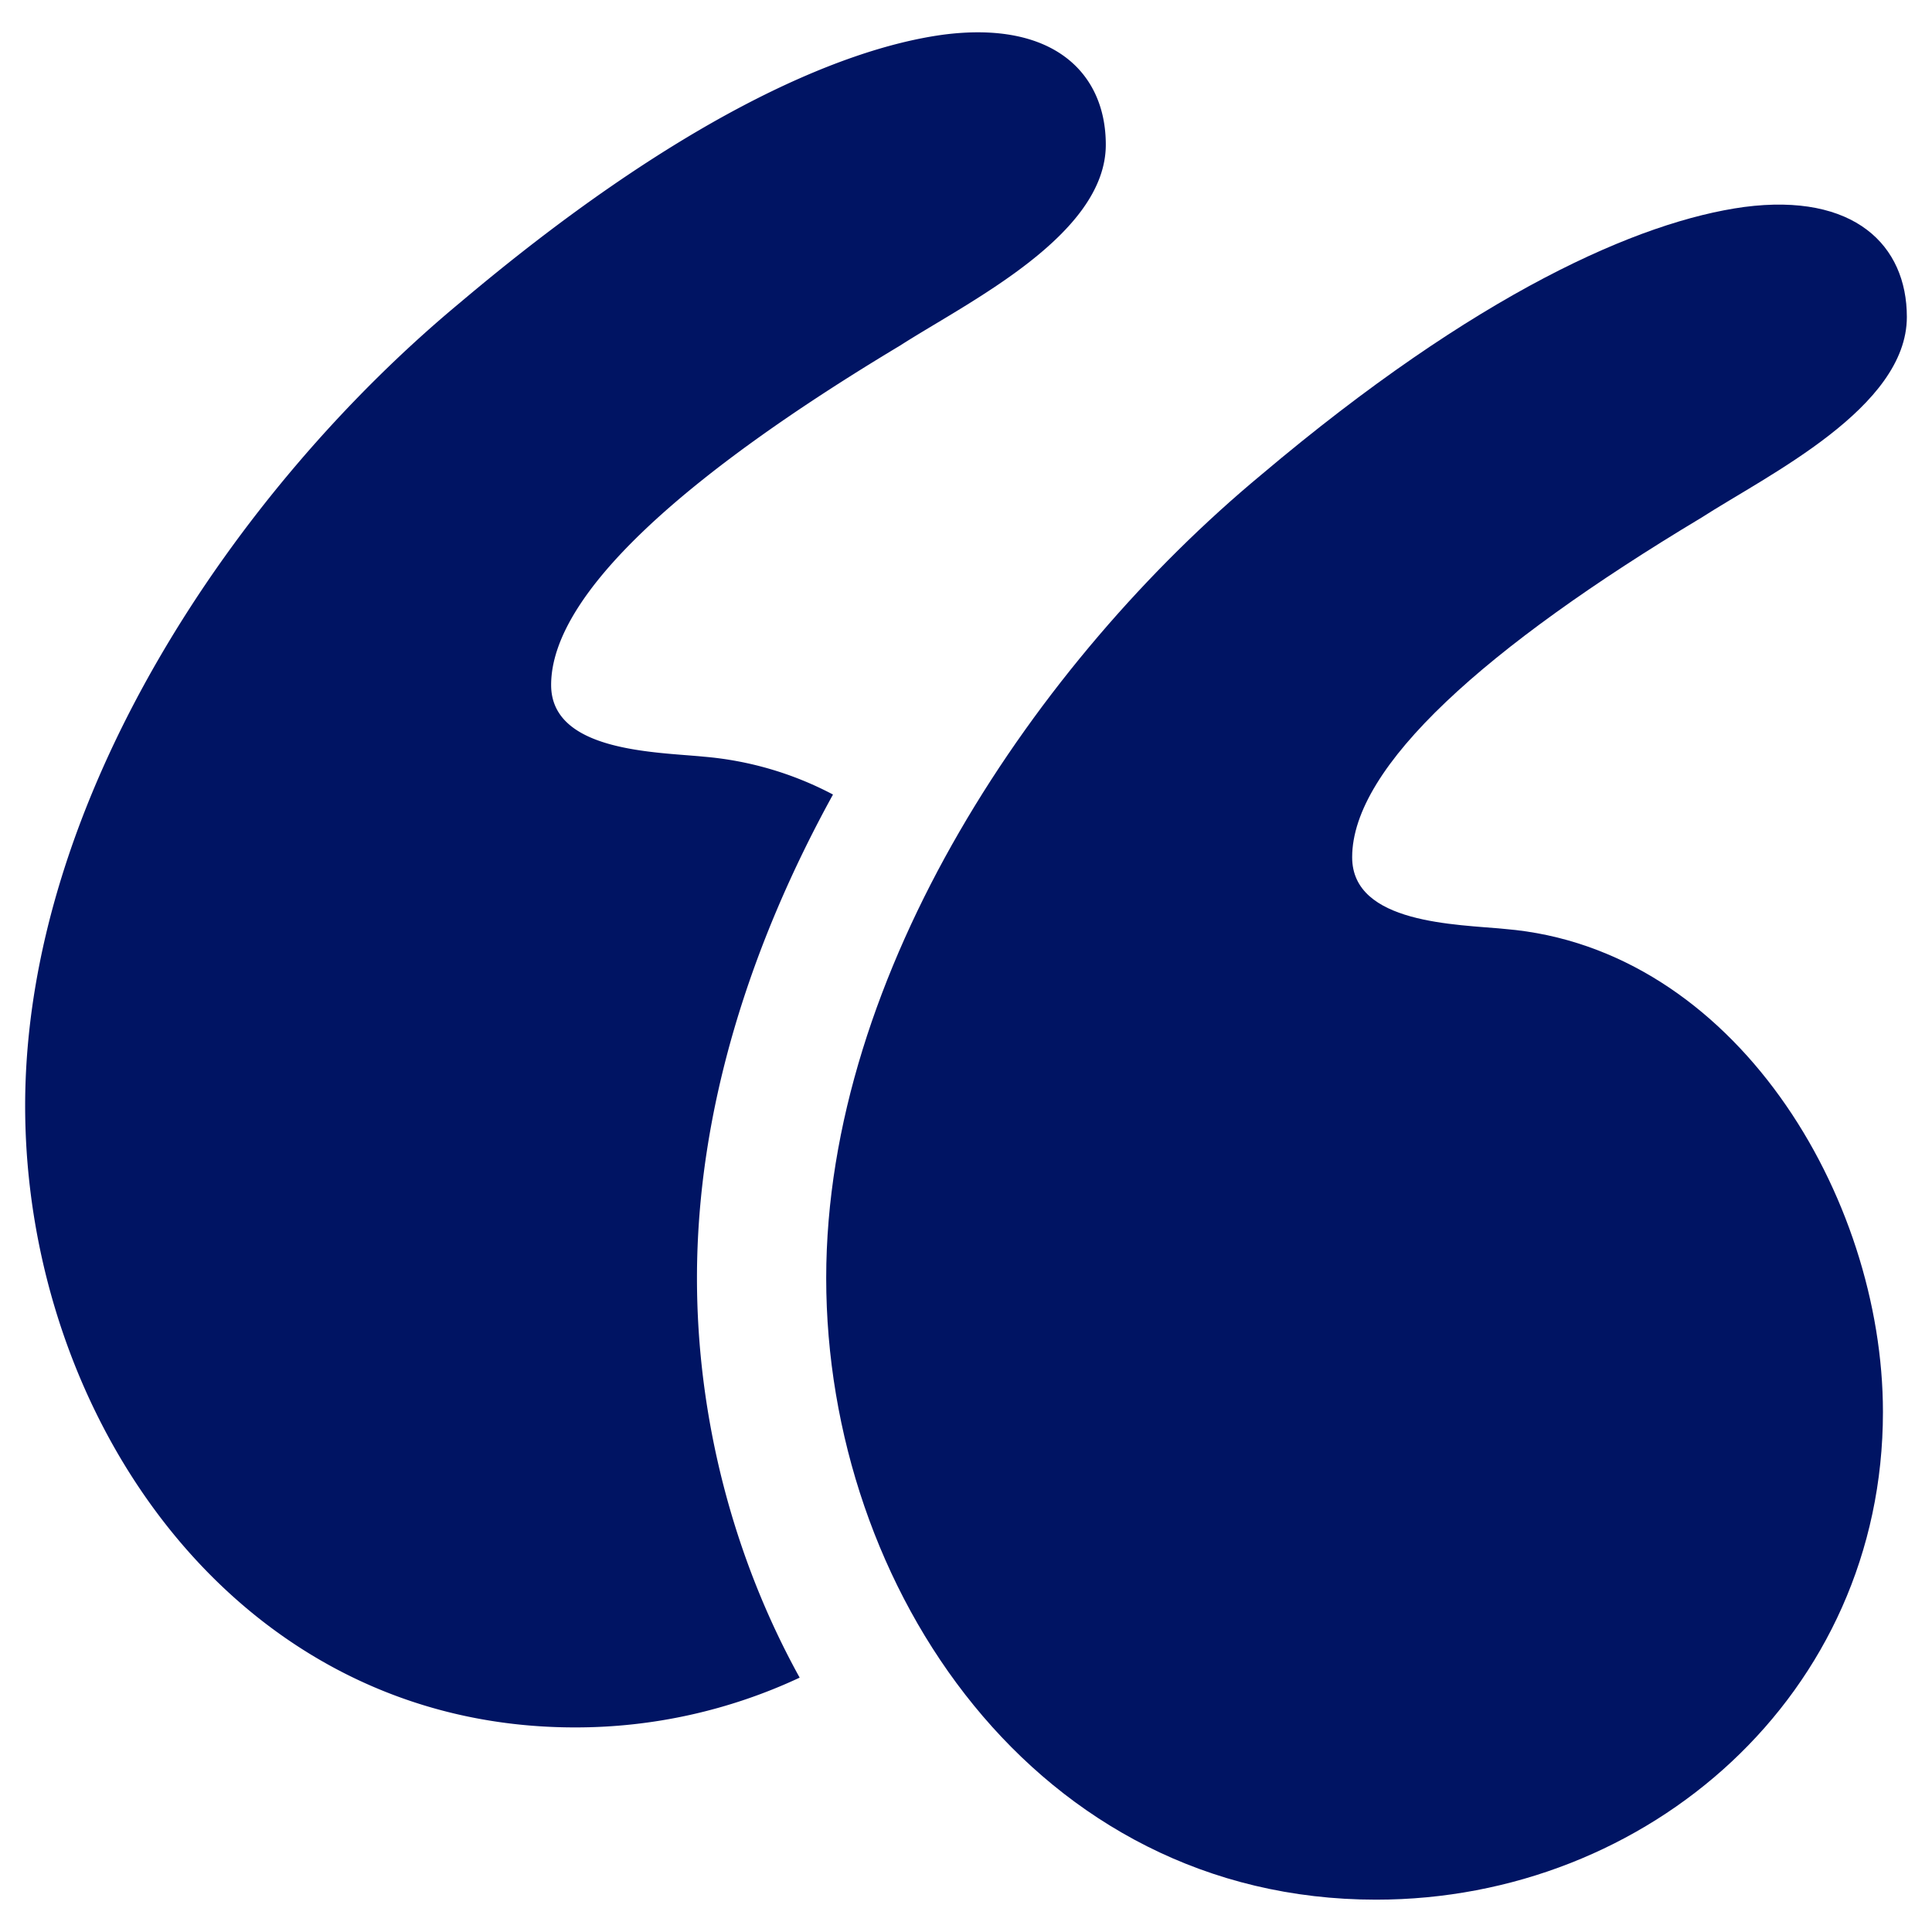
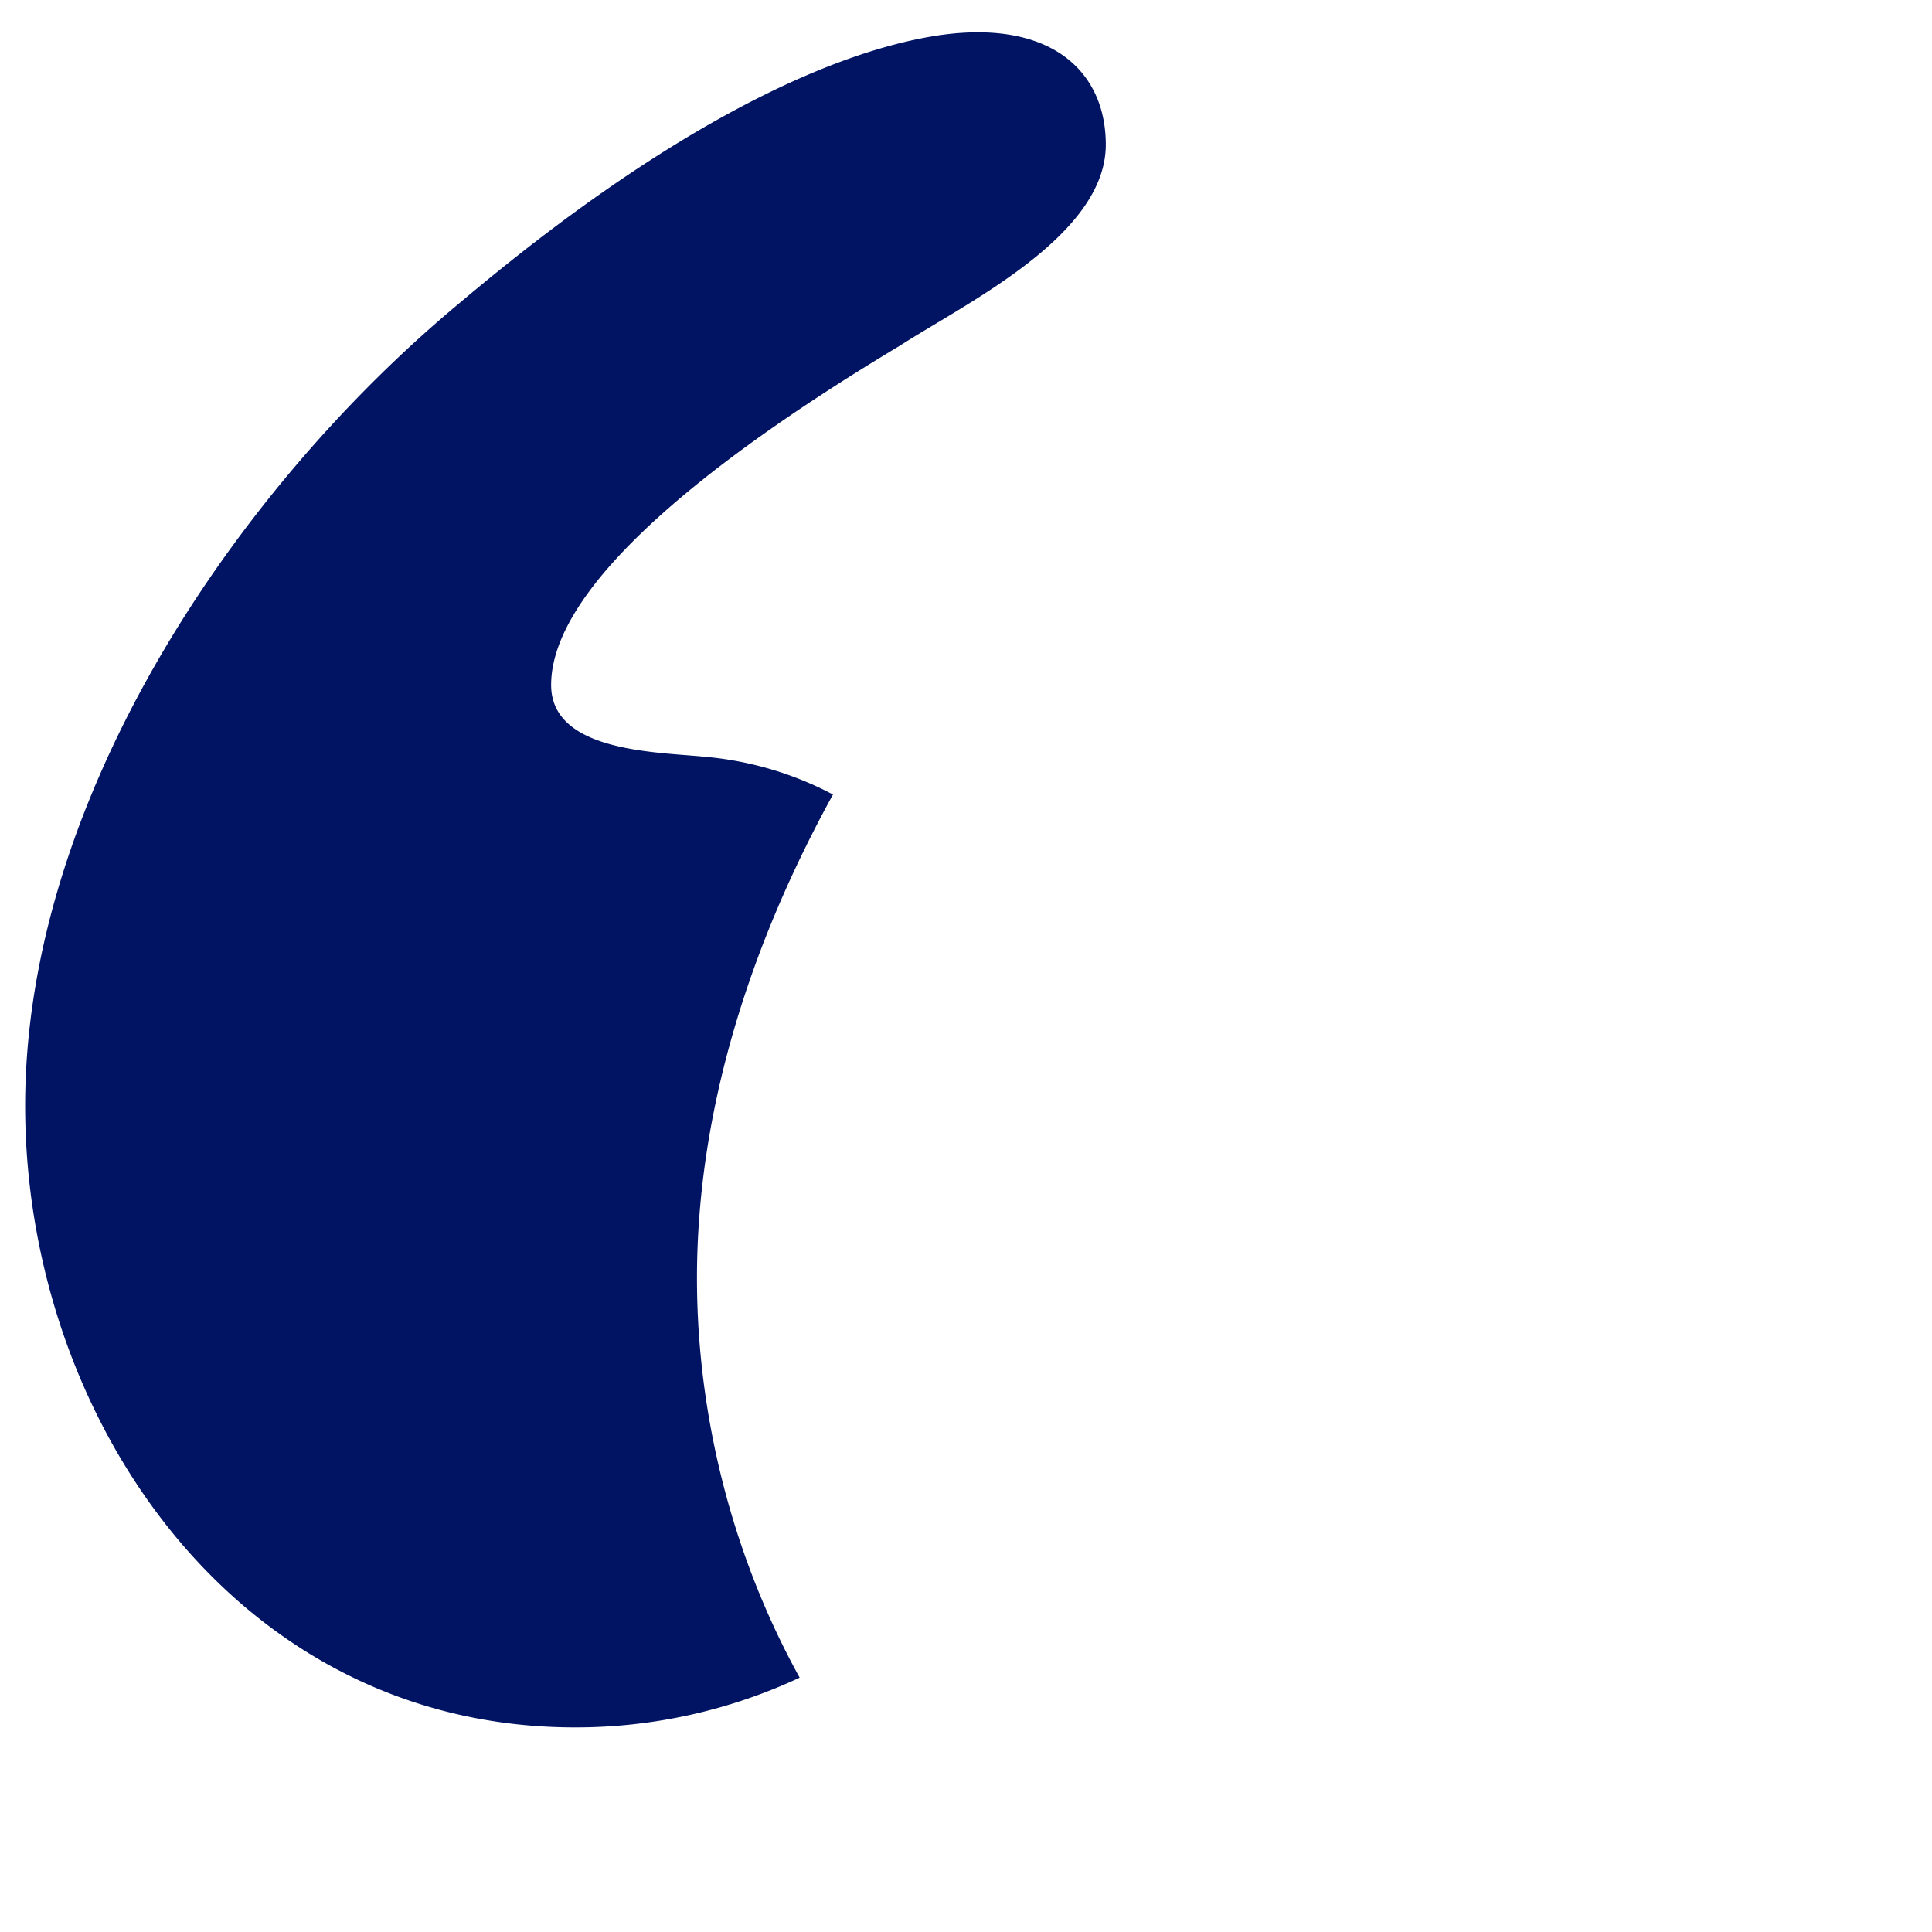
<svg xmlns="http://www.w3.org/2000/svg" version="1.1" width="512" height="512" x="0" y="0" viewBox="0 0 64 64" style="enable-background:new 0 0 512 512" xml:space="preserve" class="">
  <g>
    <g fill="#3d4753">
-       <path d="M49.861 30.774c-1.584-.158-5.069-.158-5.069-2.376 0-3.009 4.435-6.969 11.563-11.246 2.217-1.426 6.812-3.643 6.812-6.653 0-2.376-1.743-4.118-5.386-3.643-3.485.475-8.871 2.851-15.998 8.87-7.445 6.178-14.414 16.474-14.414 26.611 0 10.296 6.969 20.592 18.216 20.592 9.028 0 16.79-6.811 16.79-16.157-.001-7.128-4.911-15.364-12.514-15.998z" fill="#001463" opacity="1" data-original="#3d4753" />
      <path d="M27.594 26.32a11.158 11.158 0 0 0-4.268-1.253c-1.584-.158-5.069-.158-5.069-2.376 0-3.009 4.435-6.969 11.563-11.246 2.218-1.426 6.811-3.643 6.811-6.653 0-2.376-1.743-4.118-5.386-3.643-3.485.475-8.871 2.851-15.998 8.87C7.803 16.197.833 26.493.833 36.631c0 10.296 6.969 20.592 18.216 20.592a17.52 17.52 0 0 0 7.441-1.649c-2.219-4.012-3.402-8.654-3.402-13.236.001-5.658 1.823-11.145 4.506-16.018z" fill="#001463" opacity="1" data-original="#3d4753" />
    </g>
  </g>
</svg>